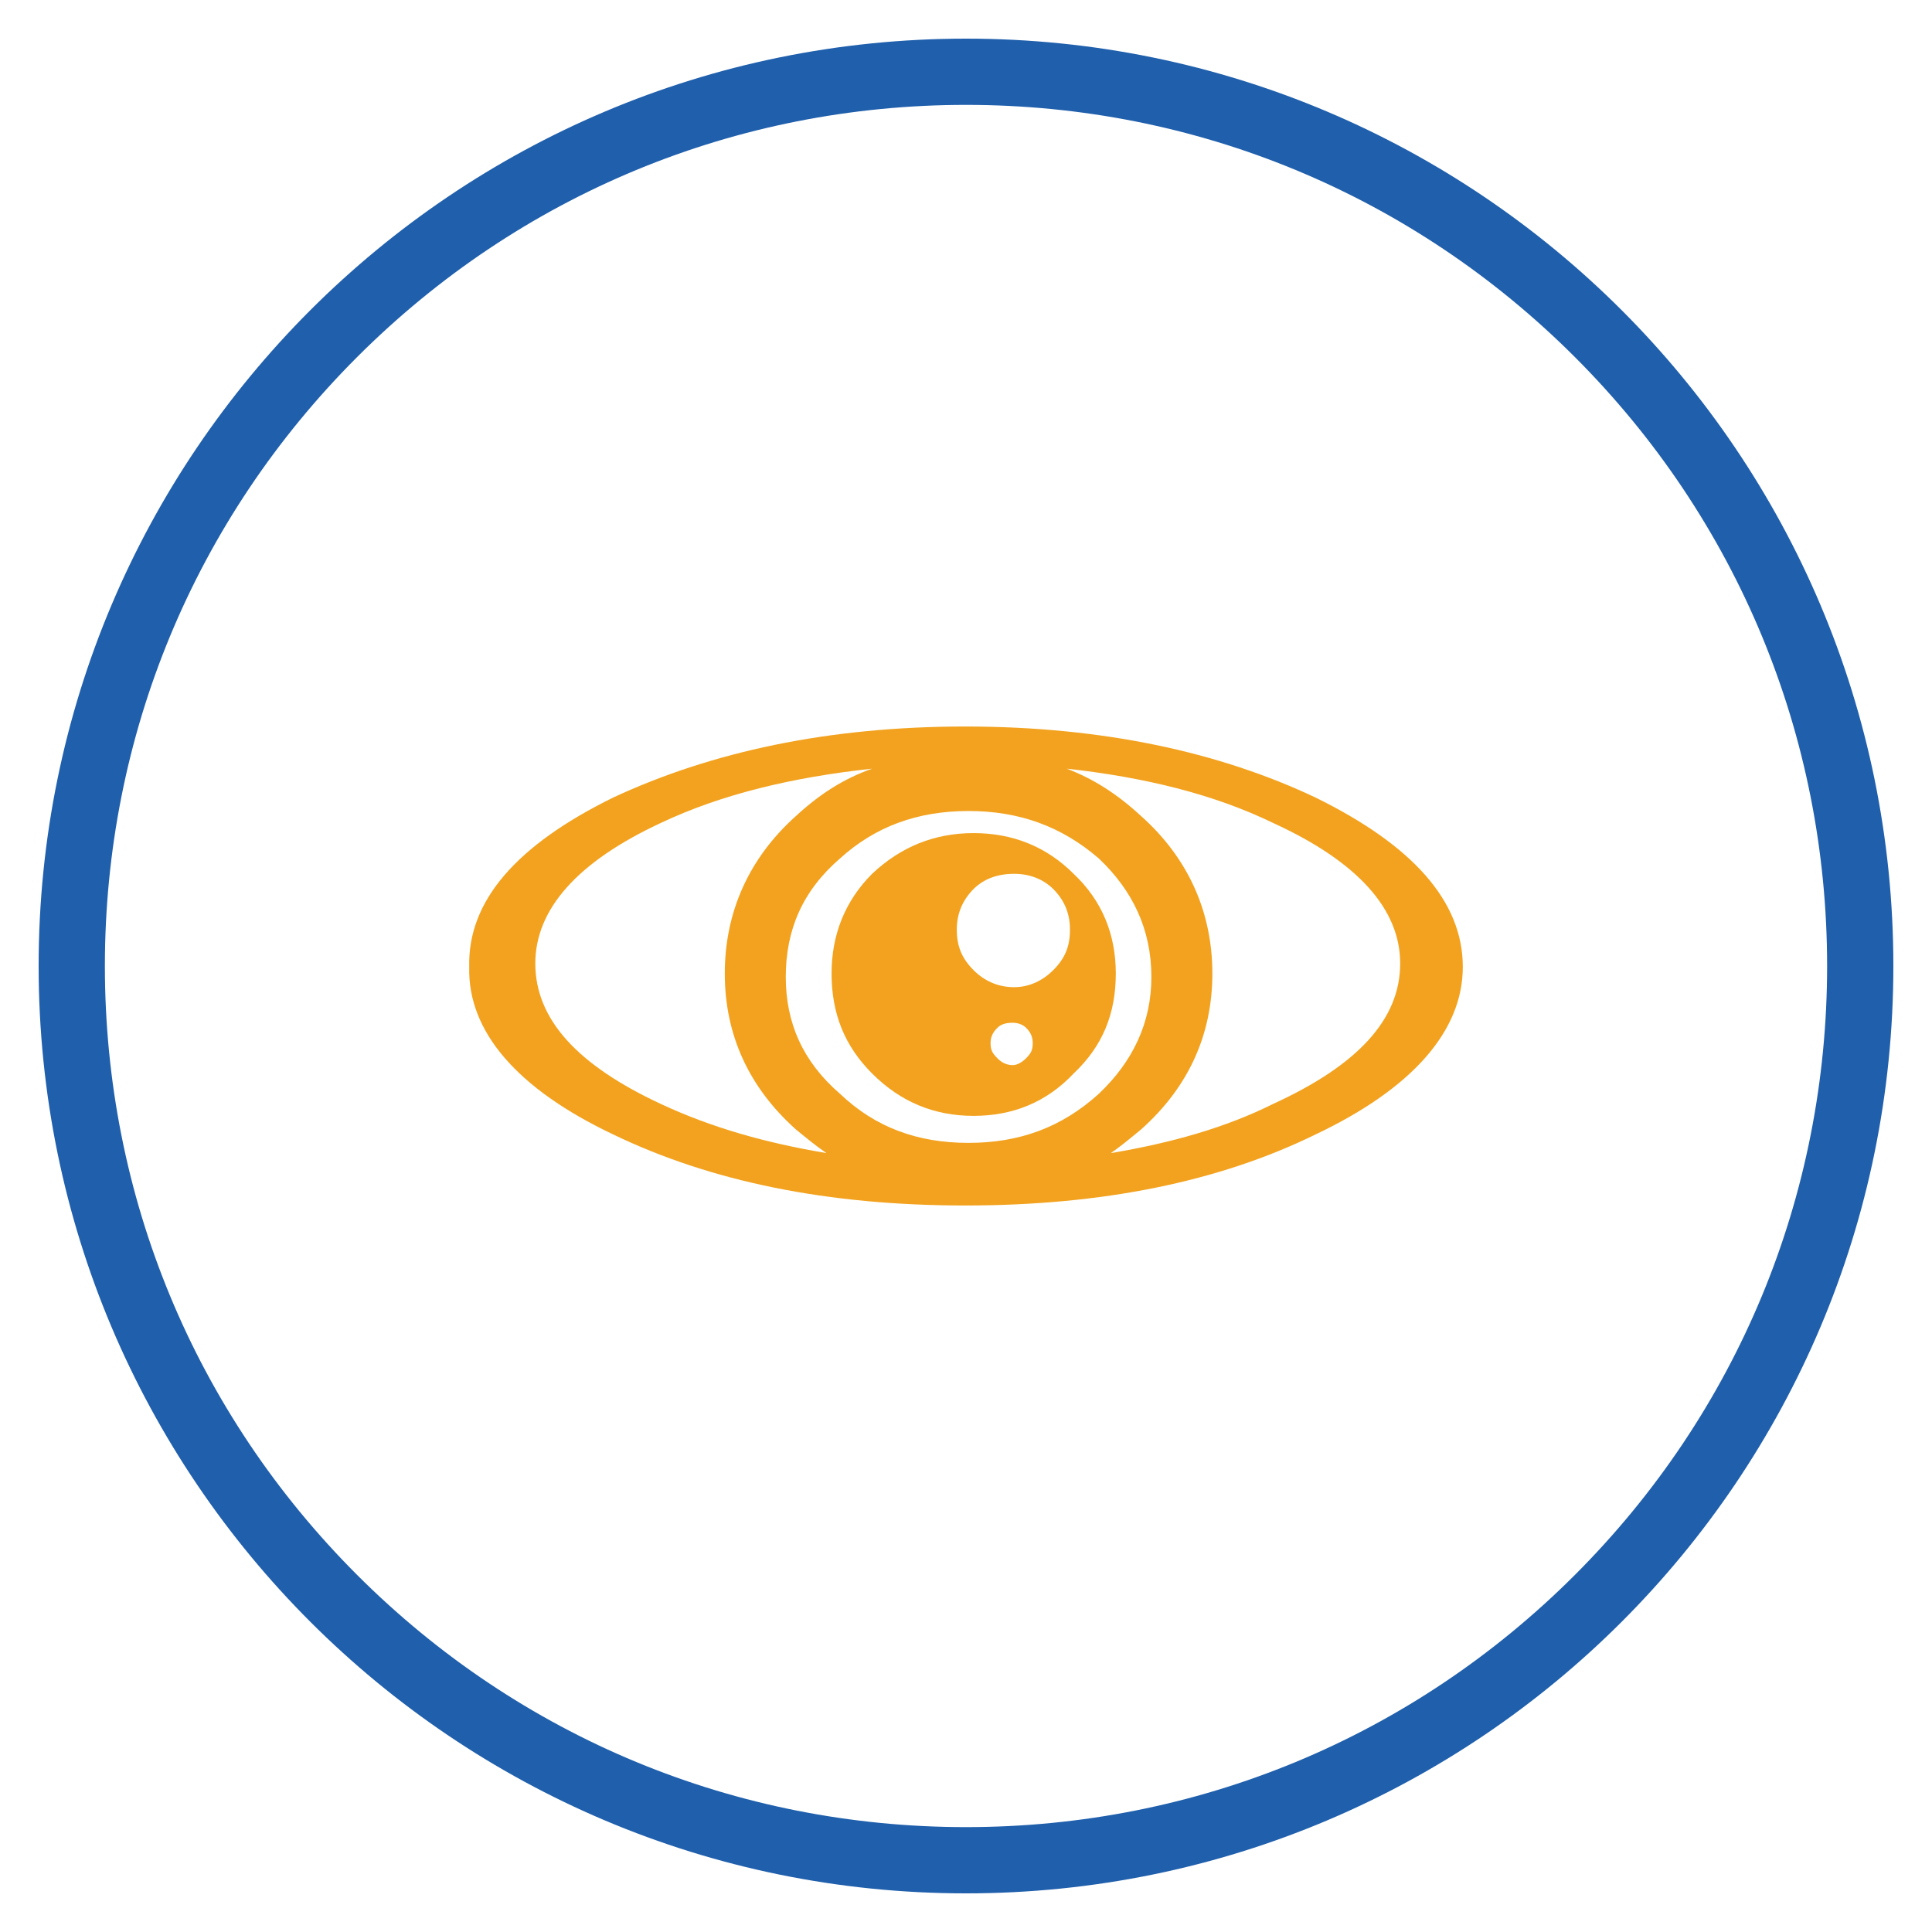
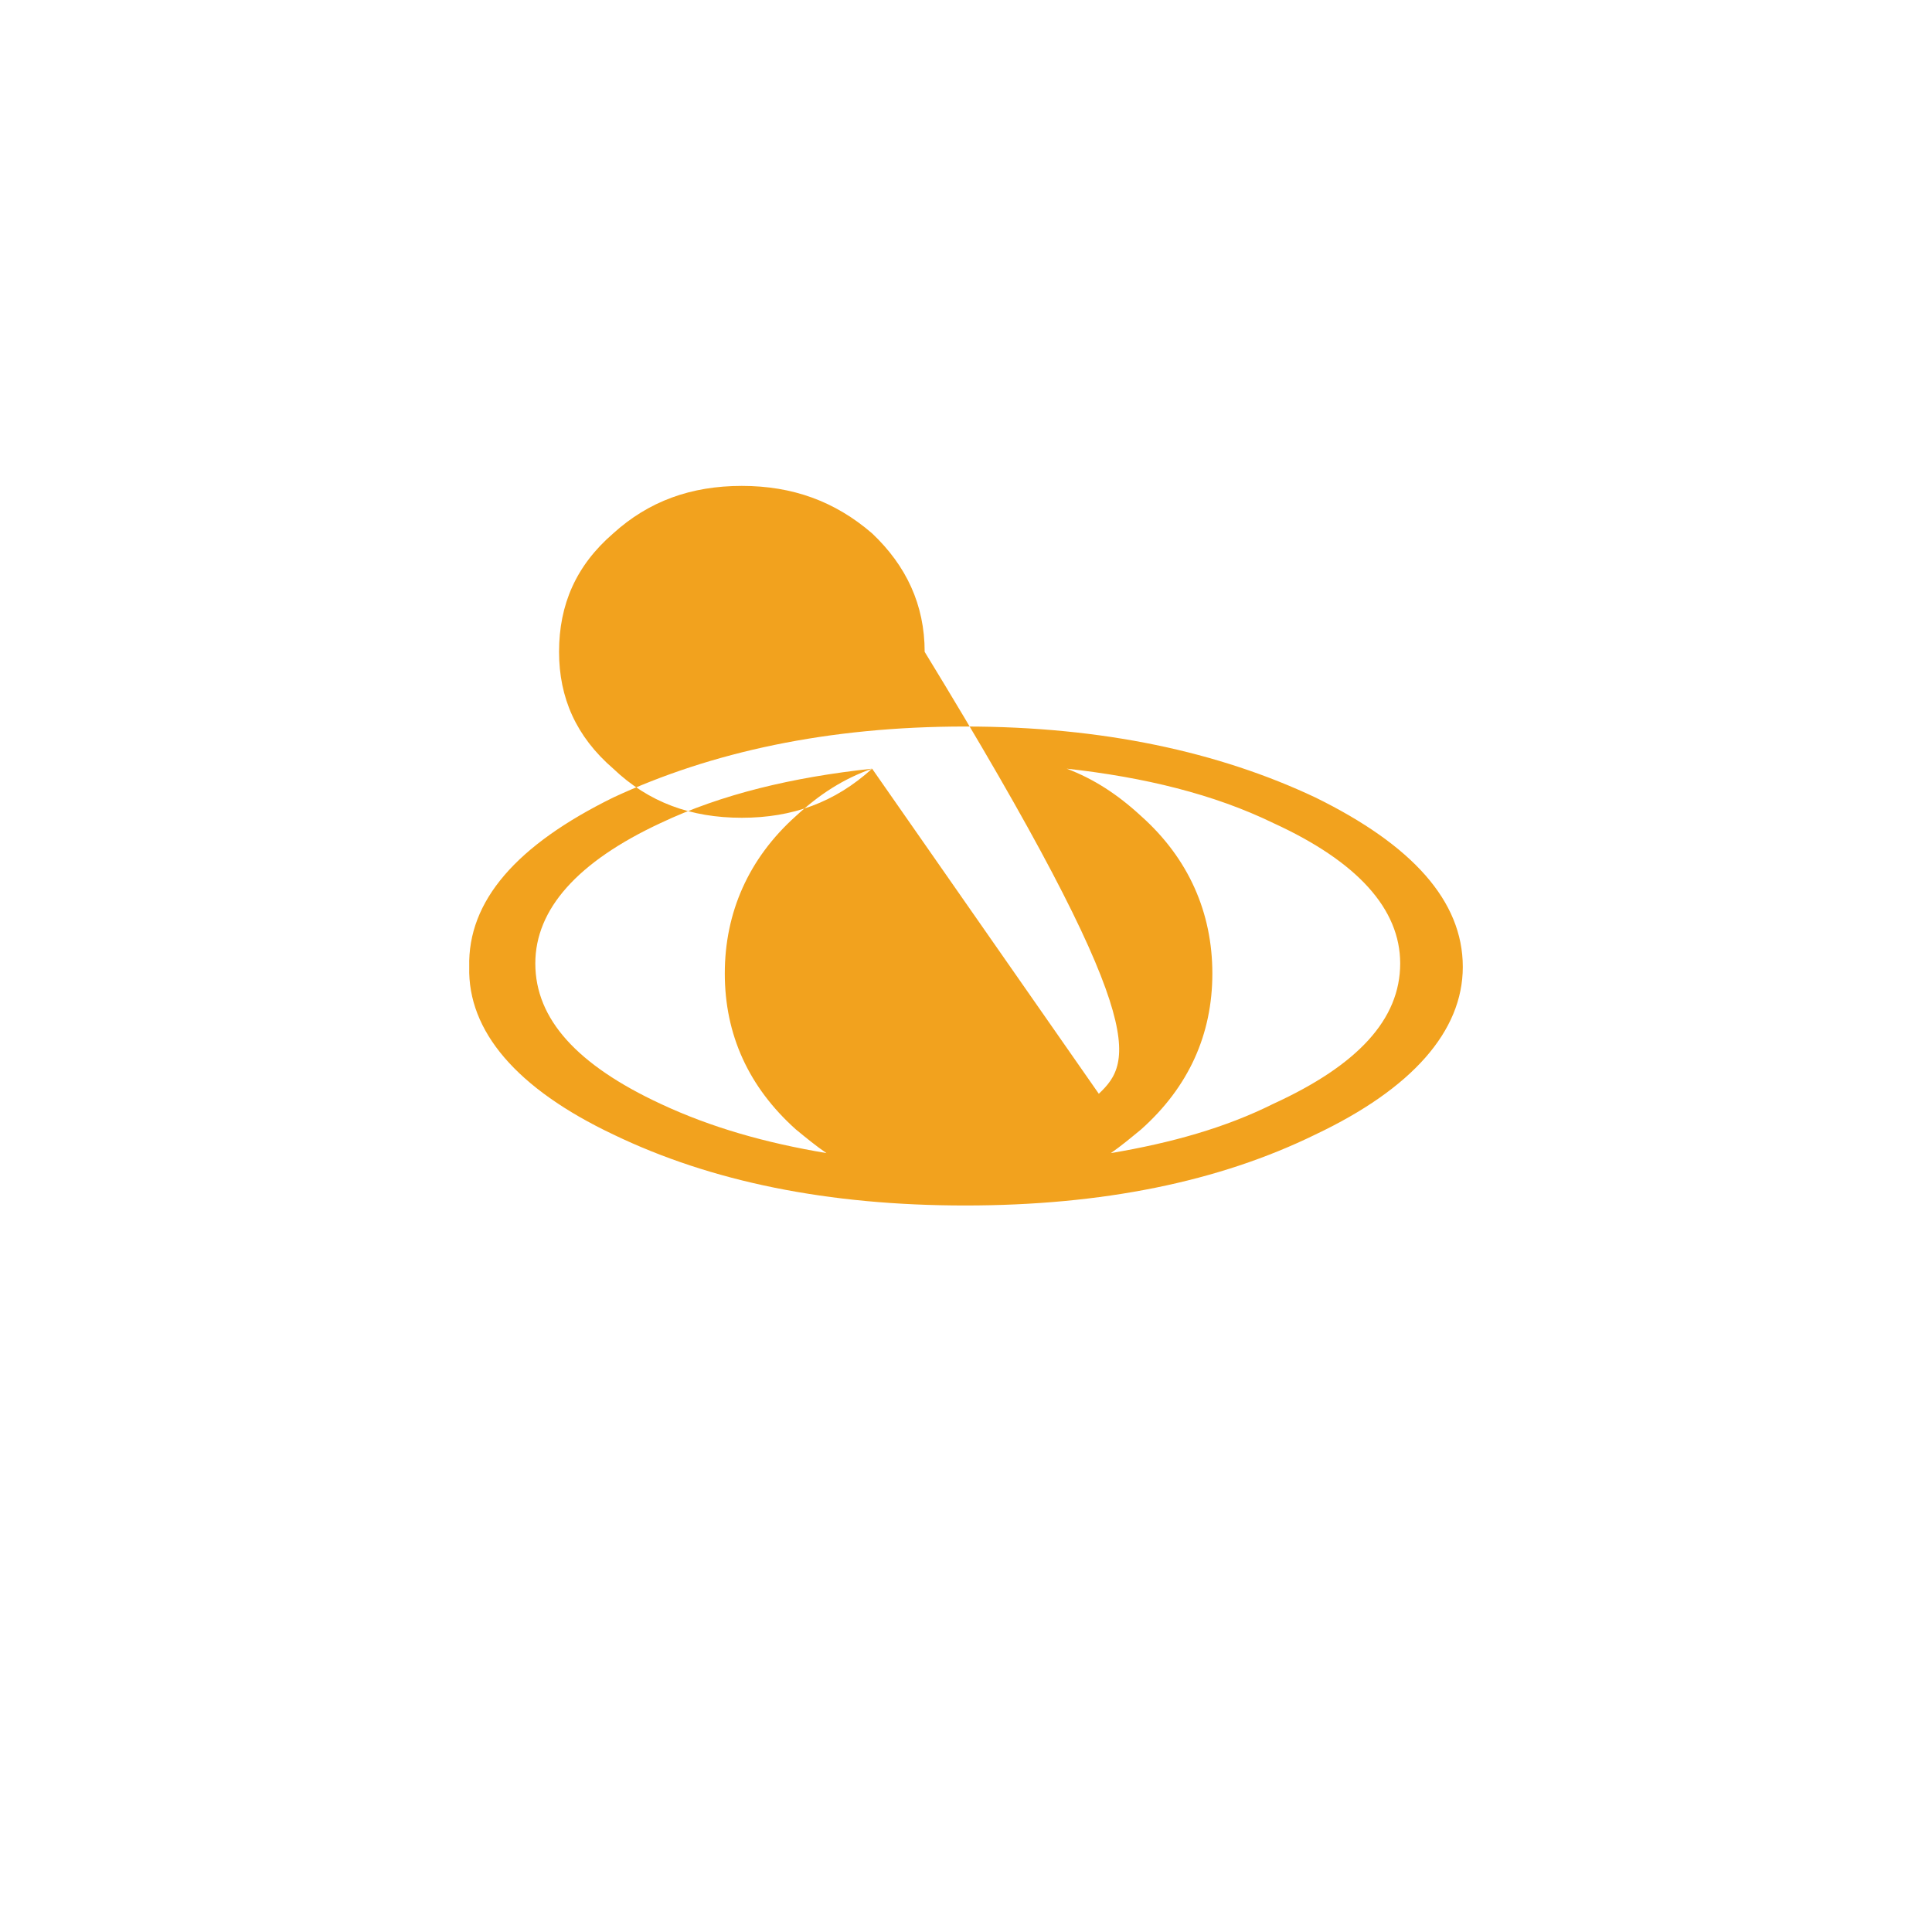
<svg xmlns="http://www.w3.org/2000/svg" version="1.1" id="Layer_1" x="0px" y="0px" width="350px" height="350px" viewBox="0 0 350 350" enable-background="new 0 0 350 350" xml:space="preserve">
-   <path fill="#1F5FAC" d="M175,19c41.668,0,80.844,16.227,110.309,45.691C314.773,94.155,331,133.331,331,175  s-16.228,80.844-45.691,110.309C255.845,314.774,216.668,331,175,331c-41.67,0-80.845-16.227-110.31-45.691  C35.226,255.845,19,216.669,19,175S35.227,94.156,64.69,64.691C94.154,35.226,133.33,19,175,19 M175,7C82.216,7,7,82.216,7,175  s75.216,168,168,168c92.783,0,168-75.216,168-168S267.783,7,175,7L175,7z" />
  <g>
    <g>
-       <path fill="#F2A21E" d="M238.313,205.521C255.807,197.223,265,186.805,265,175.166c0-11.973-9.193-22.092-26.688-30.689    c-17.493-8.266-38.624-12.862-63.459-12.862s-45.999,4.598-63.757,12.862c-17.493,8.599-26.39,18.718-26.091,30.689    c-0.299,11.639,8.598,22.057,26.091,30.355c17.758,8.565,38.922,12.864,63.757,12.864S220.82,214.088,238.313,205.521z     M157.989,139.252c-5.225,1.852-9.522,4.631-13.821,8.598c-8.565,7.672-12.864,17.494-12.864,28.507    c0,11.045,4.299,20.567,12.864,28.239c1.852,1.521,3.702,3.043,5.556,4.299c-11.045-1.852-20.867-4.629-30.06-8.928    c-15.048-7.01-22.687-15.311-22.687-25.43c0-9.822,7.639-18.42,22.687-25.43C130.675,143.883,143.571,140.807,157.989,139.252z     M199.061,198.148c-6.746,6.116-14.418,8.895-23.61,8.895s-16.864-2.777-23.28-8.895c-6.745-5.82-9.821-12.865-9.821-21.164    c0-8.564,3.076-15.644,9.821-21.463c6.416-5.82,14.088-8.599,23.28-8.599s16.864,2.777,23.61,8.599    c6.151,5.819,9.523,12.897,9.523,21.463C208.584,185.283,205.212,192.328,199.061,198.148z M253.657,174.537    c0,10.119-7.672,18.42-22.981,25.43c-8.599,4.299-18.42,7.076-29.433,8.928c1.819-1.256,3.639-2.776,5.489-4.299    c8.6-7.672,12.897-17.194,12.897-28.239c0-11.013-4.3-20.835-12.897-28.507c-4.299-3.967-8.598-6.746-13.491-8.598    c14.087,1.555,26.688,4.631,37.435,9.855C245.985,156.117,253.657,164.715,253.657,174.537z" />
-       <path fill="#F2A21E" d="M202.137,176.355c0-7.011-2.447-13.162-7.641-18.056c-4.927-4.928-11.045-7.375-18.121-7.375    c-7.043,0-13.161,2.447-18.387,7.375c-4.894,4.894-7.341,11.045-7.341,18.056c0,7.375,2.447,13.229,7.341,18.12    c5.226,5.226,11.344,7.673,18.387,7.673c7.076,0,13.194-2.447,18.121-7.673C199.689,189.584,202.137,183.73,202.137,176.355z     M190.793,161.045c2.149,2.148,3.043,4.596,3.043,7.375c0,3.041-0.894,5.191-3.043,7.34c-1.853,1.853-4.299,3.076-7.076,3.076    c-3.042,0-5.489-1.225-7.342-3.076c-2.115-2.147-3.043-4.299-3.043-7.34c0-2.779,0.928-5.227,3.043-7.375    c1.853-1.818,4.3-2.744,7.342-2.744C186.495,158.301,188.941,159.227,190.793,161.045z M180.675,191.699    c-0.927-0.926-1.225-1.521-1.225-2.744c0-0.926,0.298-1.852,1.225-2.744c0.595-0.629,1.521-0.928,2.776-0.928    c0.926,0,1.819,0.299,2.447,0.928c0.926,0.893,1.19,1.818,1.19,2.744c0,1.223-0.266,1.818-1.19,2.744    c-0.628,0.629-1.521,1.258-2.447,1.258C182.196,192.957,181.27,192.328,180.675,191.699z" />
+       <path fill="#F2A21E" d="M238.313,205.521C255.807,197.223,265,186.805,265,175.166c0-11.973-9.193-22.092-26.688-30.689    c-17.493-8.266-38.624-12.862-63.459-12.862s-45.999,4.598-63.757,12.862c-17.493,8.599-26.39,18.718-26.091,30.689    c-0.299,11.639,8.598,22.057,26.091,30.355c17.758,8.565,38.922,12.864,63.757,12.864S220.82,214.088,238.313,205.521z     M157.989,139.252c-5.225,1.852-9.522,4.631-13.821,8.598c-8.565,7.672-12.864,17.494-12.864,28.507    c0,11.045,4.299,20.567,12.864,28.239c1.852,1.521,3.702,3.043,5.556,4.299c-11.045-1.852-20.867-4.629-30.06-8.928    c-15.048-7.01-22.687-15.311-22.687-25.43c0-9.822,7.639-18.42,22.687-25.43C130.675,143.883,143.571,140.807,157.989,139.252z     c-6.746,6.116-14.418,8.895-23.61,8.895s-16.864-2.777-23.28-8.895c-6.745-5.82-9.821-12.865-9.821-21.164    c0-8.564,3.076-15.644,9.821-21.463c6.416-5.82,14.088-8.599,23.28-8.599s16.864,2.777,23.61,8.599    c6.151,5.819,9.523,12.897,9.523,21.463C208.584,185.283,205.212,192.328,199.061,198.148z M253.657,174.537    c0,10.119-7.672,18.42-22.981,25.43c-8.599,4.299-18.42,7.076-29.433,8.928c1.819-1.256,3.639-2.776,5.489-4.299    c8.6-7.672,12.897-17.194,12.897-28.239c0-11.013-4.3-20.835-12.897-28.507c-4.299-3.967-8.598-6.746-13.491-8.598    c14.087,1.555,26.688,4.631,37.435,9.855C245.985,156.117,253.657,164.715,253.657,174.537z" />
    </g>
  </g>
</svg>